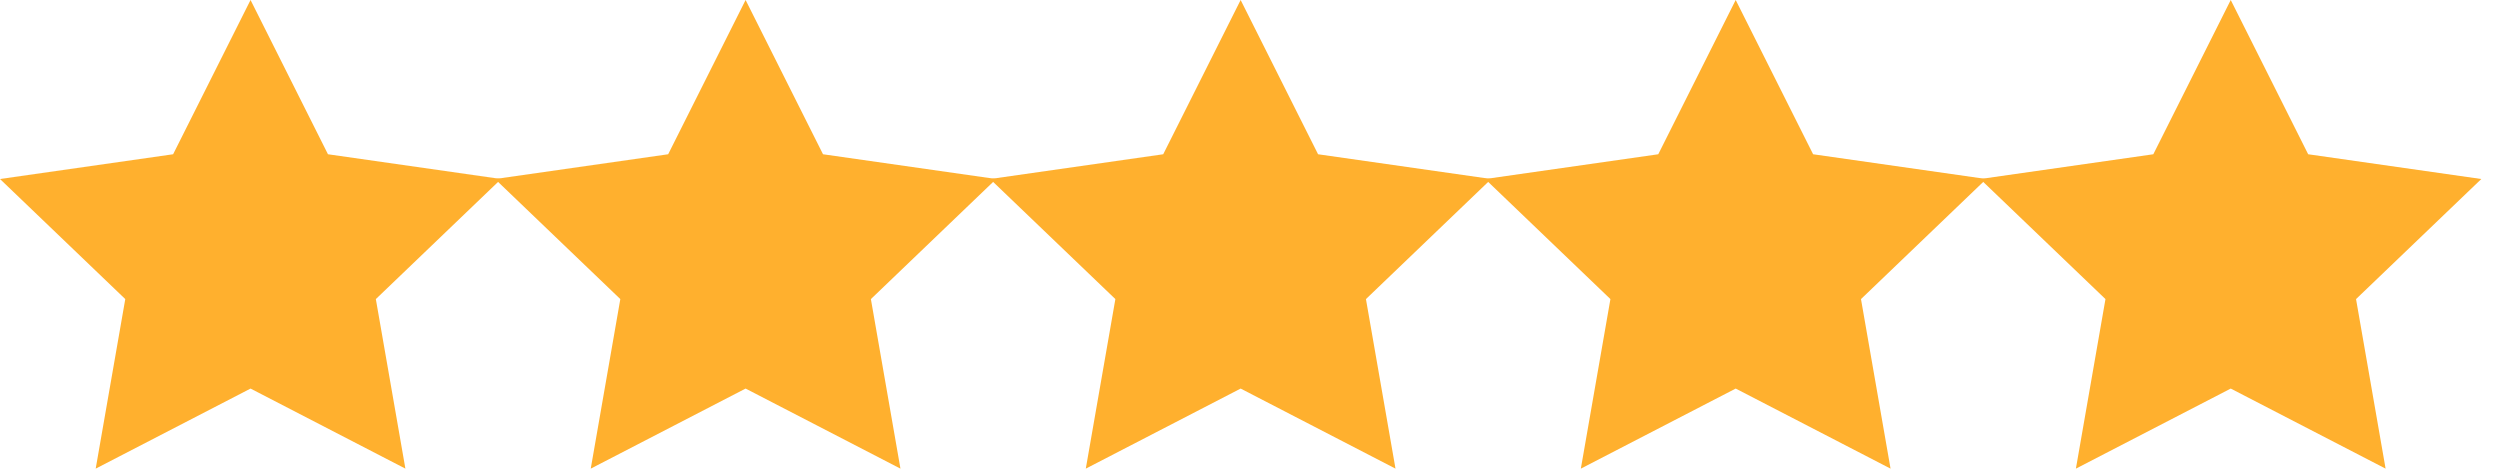
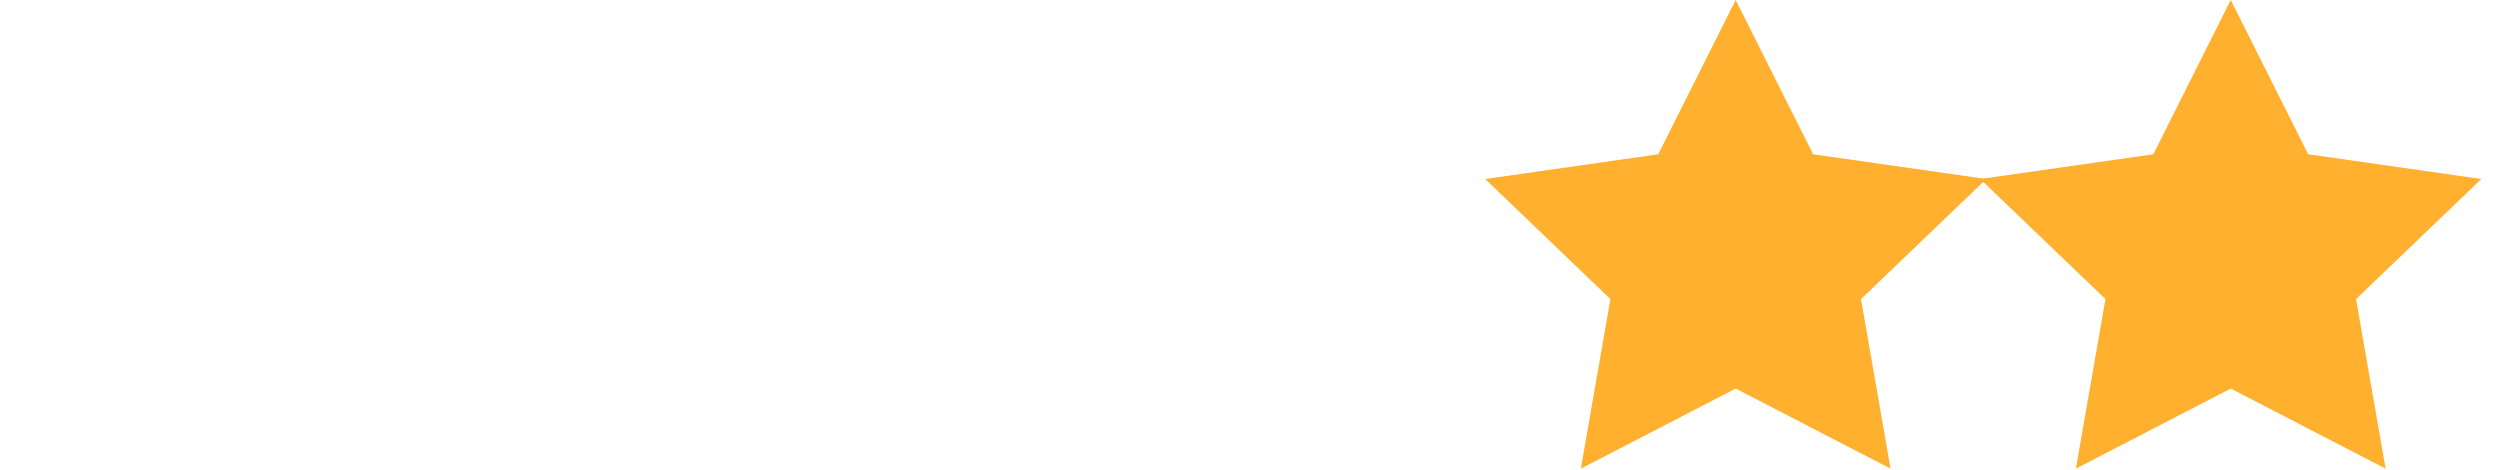
<svg xmlns="http://www.w3.org/2000/svg" xmlns:xlink="http://www.w3.org/1999/xlink" width="101px" height="19px" viewBox="0 0 101 19">
  <title>Group 11</title>
  <desc>Created with Sketch.</desc>
  <defs>
    <polygon id="path-1" points="10.122 15.698 3.866 18.933 5.061 12.083 -1.22124533e-15 7.232 6.994 6.232 10.122 0 13.25 6.232 20.245 7.232 15.184 12.083 16.378 18.933" />
  </defs>
  <g id="Page-1" stroke="none" stroke-width="1" fill="none" fill-rule="evenodd">
    <g id="Lower-Tour---Desktop" transform="translate(-534, -5185)">
      <g id="Reviews" transform="translate(0, 4415)">
        <g id="Social-Proof" transform="translate(255, 707)">
          <g id="Group-5" transform="translate(254, 59)">
            <g id="Group-11" transform="translate(25, 4)">
              <g id="Stars-Copy-2" fill="#FFB02E" fill-rule="nonzero">
-                 <polygon id="Star" points="10.122 15.698 3.866 18.933 5.061 12.083 2.10942375e-15 7.232 6.994 6.232 10.122 0 13.25 6.232 20.245 7.232 15.184 12.083 16.378 18.933" />
-                 <polygon id="Star-Copy" points="30.122 15.698 23.866 18.933 25.061 12.083 20 7.232 26.994 6.232 30.122 0 33.25 6.232 40.245 7.232 35.184 12.083 36.378 18.933" />
-                 <polygon id="Star-Copy-2" points="50.122 15.698 43.866 18.933 45.061 12.083 40 7.232 46.994 6.232 50.122 0 53.25 6.232 60.245 7.232 55.184 12.083 56.378 18.933" />
                <polygon id="Star-Copy-3" points="70.122 15.698 63.866 18.933 65.061 12.083 60 7.232 66.994 6.232 70.122 0 73.25 6.232 80.245 7.232 75.184 12.083 76.378 18.933" />
              </g>
              <g id="Rectangle-12" transform="translate(80, 0)">
                <mask id="mask-2" fill="white">
                  <use xlink:href="#path-1" />
                </mask>
                <use id="Mask" fill="#FFB02E" fill-rule="nonzero" xlink:href="#path-1" />
              </g>
            </g>
          </g>
        </g>
      </g>
    </g>
  </g>
</svg>